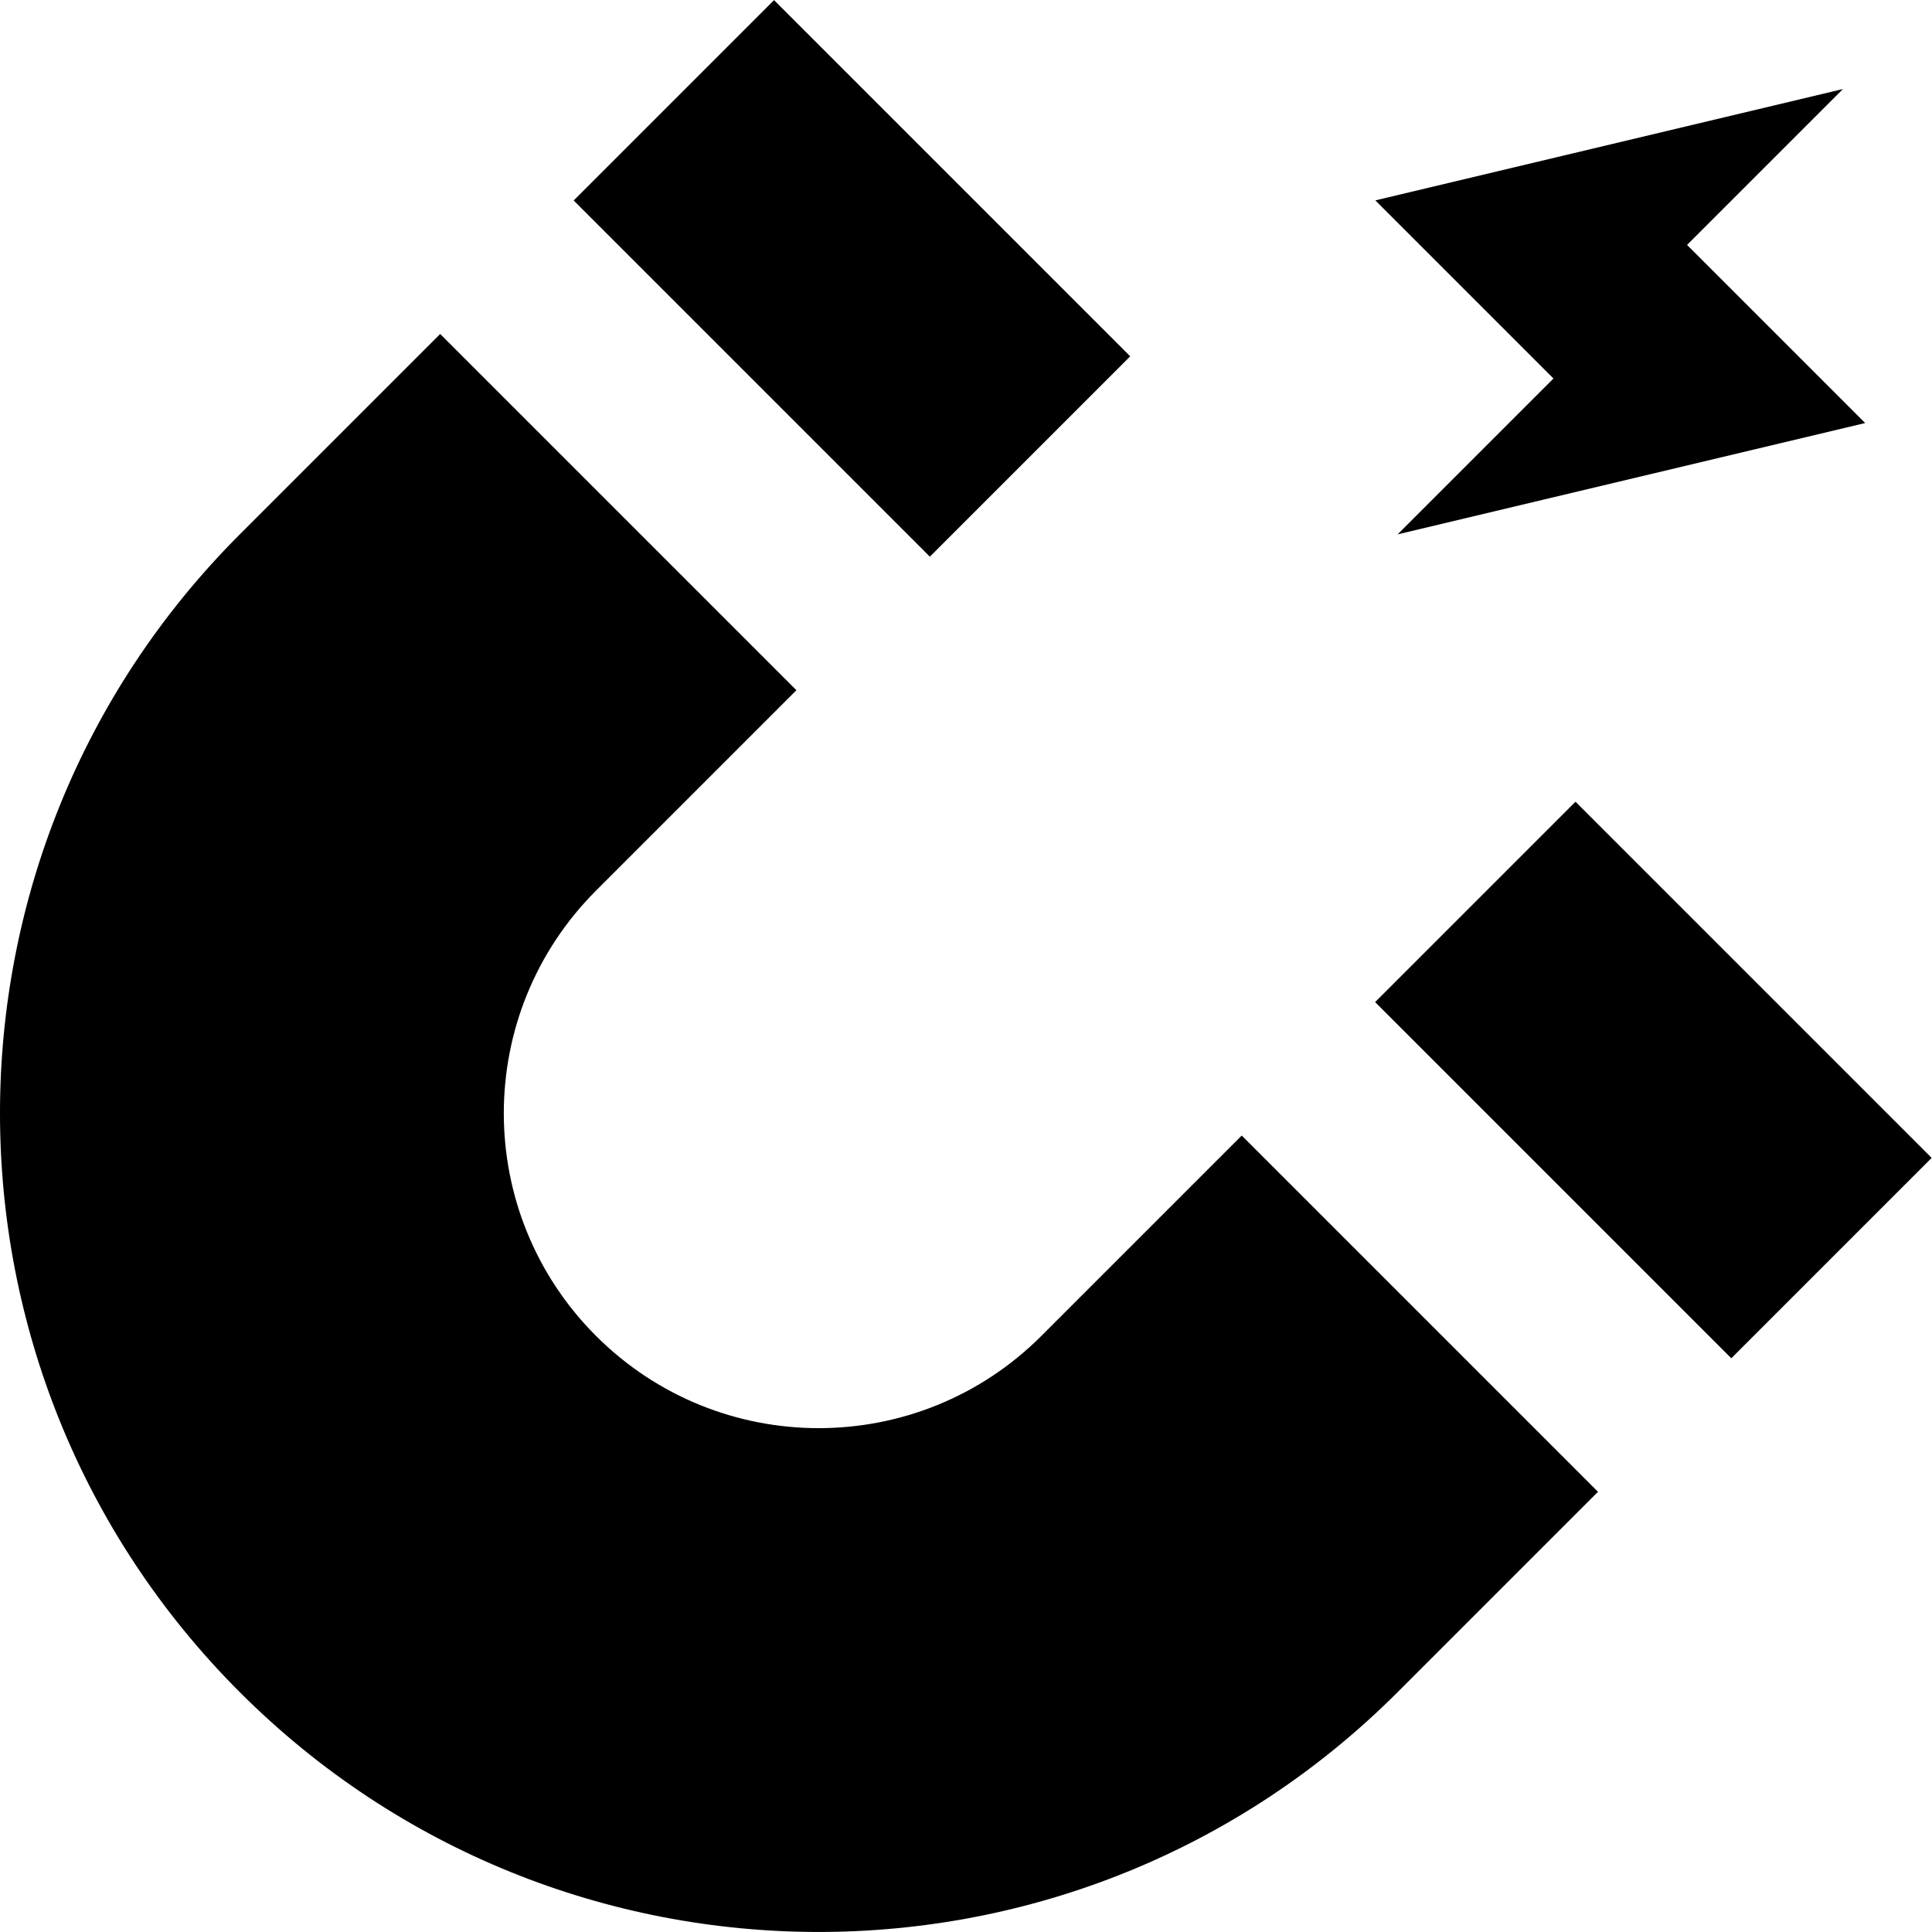
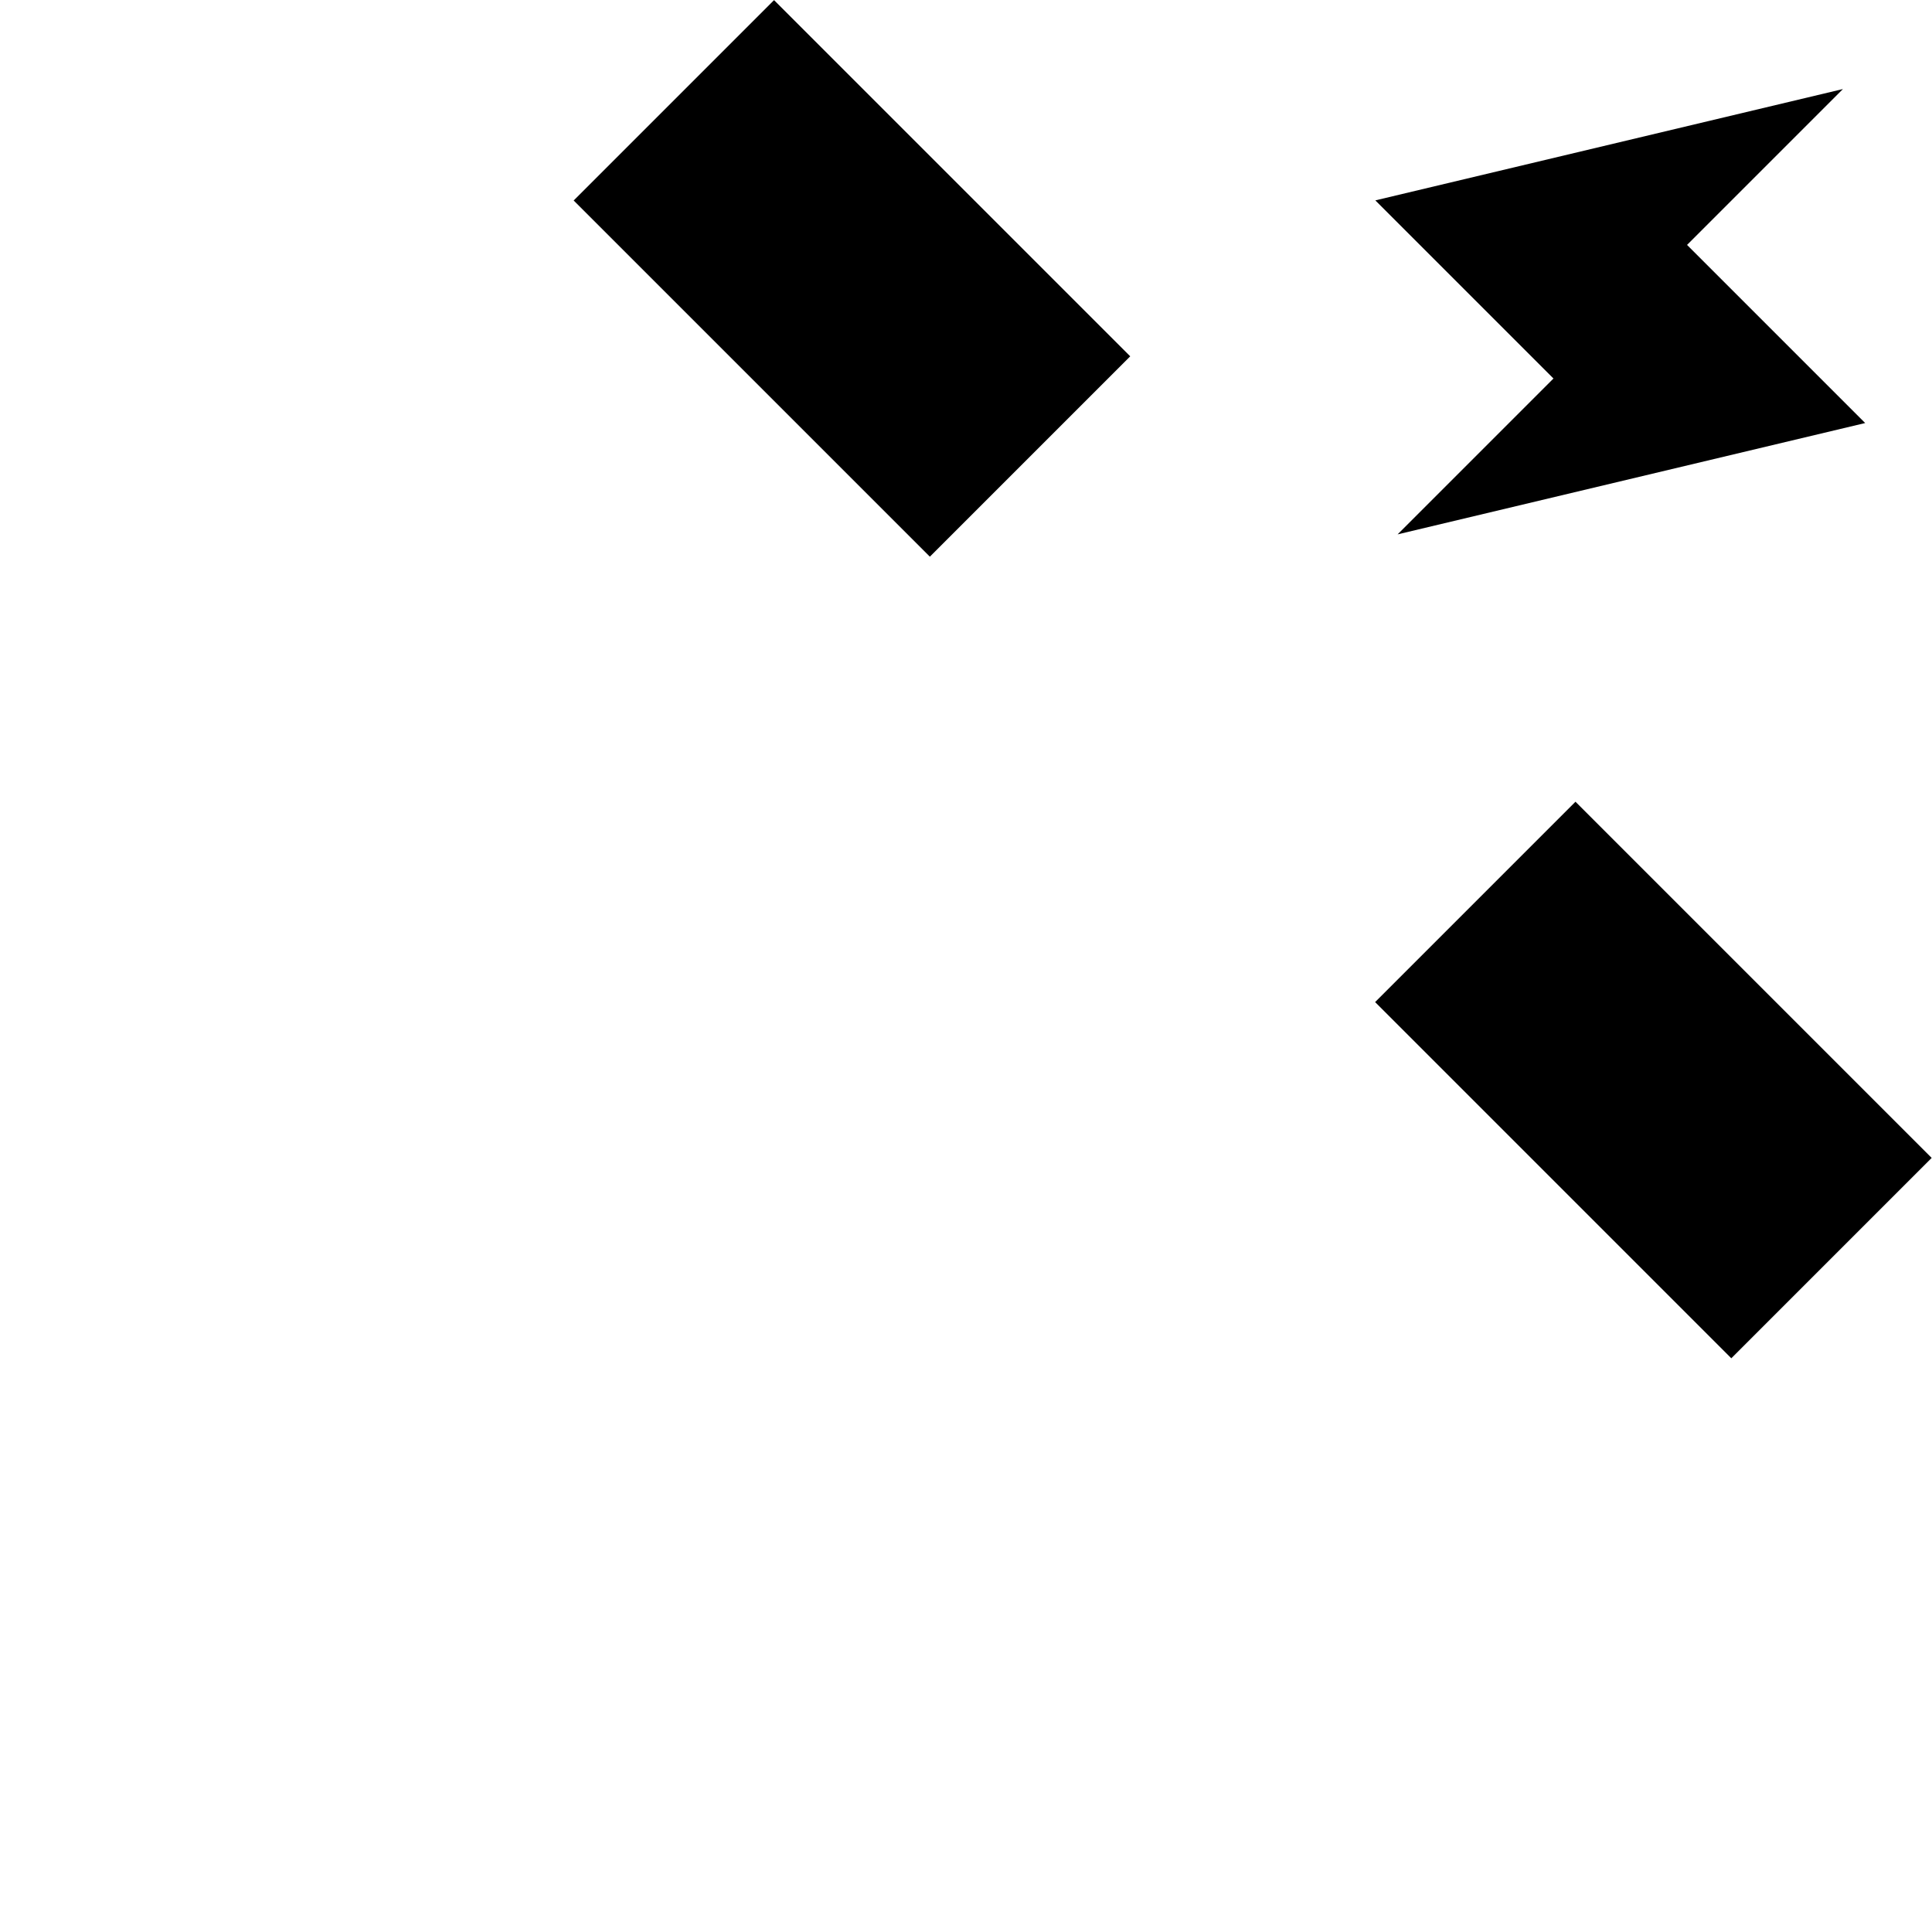
<svg xmlns="http://www.w3.org/2000/svg" fill="#000000" version="1.1" id="Layer_1" viewBox="0 0 512.005 512.005" xml:space="preserve">
  <g>
    <g>
      <polygon points="494.297,112.111 447.092,64.906 488.398,23.6 364.482,53.104 411.689,100.309 370.383,141.615   " />
    </g>
  </g>
  <g>
    <g>
      <rect x="400.696" y="219.439" transform="matrix(0.707 -0.707 0.707 0.707 -74.013 393.713)" width="75.103" height="133.516" />
    </g>
  </g>
  <g>
    <g>
      <rect x="188.258" y="7.006" transform="matrix(0.707 -0.707 0.707 0.707 13.979 181.277)" width="75.103" height="133.516" />
    </g>
  </g>
  <g>
    <g>
-       <path d="M329.078,300.932l-53.106,53.106c-32.588,32.588-85.424,32.588-118.014,0c-32.588-32.588-32.588-85.424,0-118.014    l53.106-53.107l-94.41-94.41l-53.107,53.106c-84.73,84.73-84.73,222.106,0,306.836c84.728,84.728,222.097,84.73,306.828,0.008    c0.003-0.003,0.005-0.005,0.008-0.008l53.106-53.106L329.078,300.932z" />
-     </g>
+       </g>
  </g>
</svg>